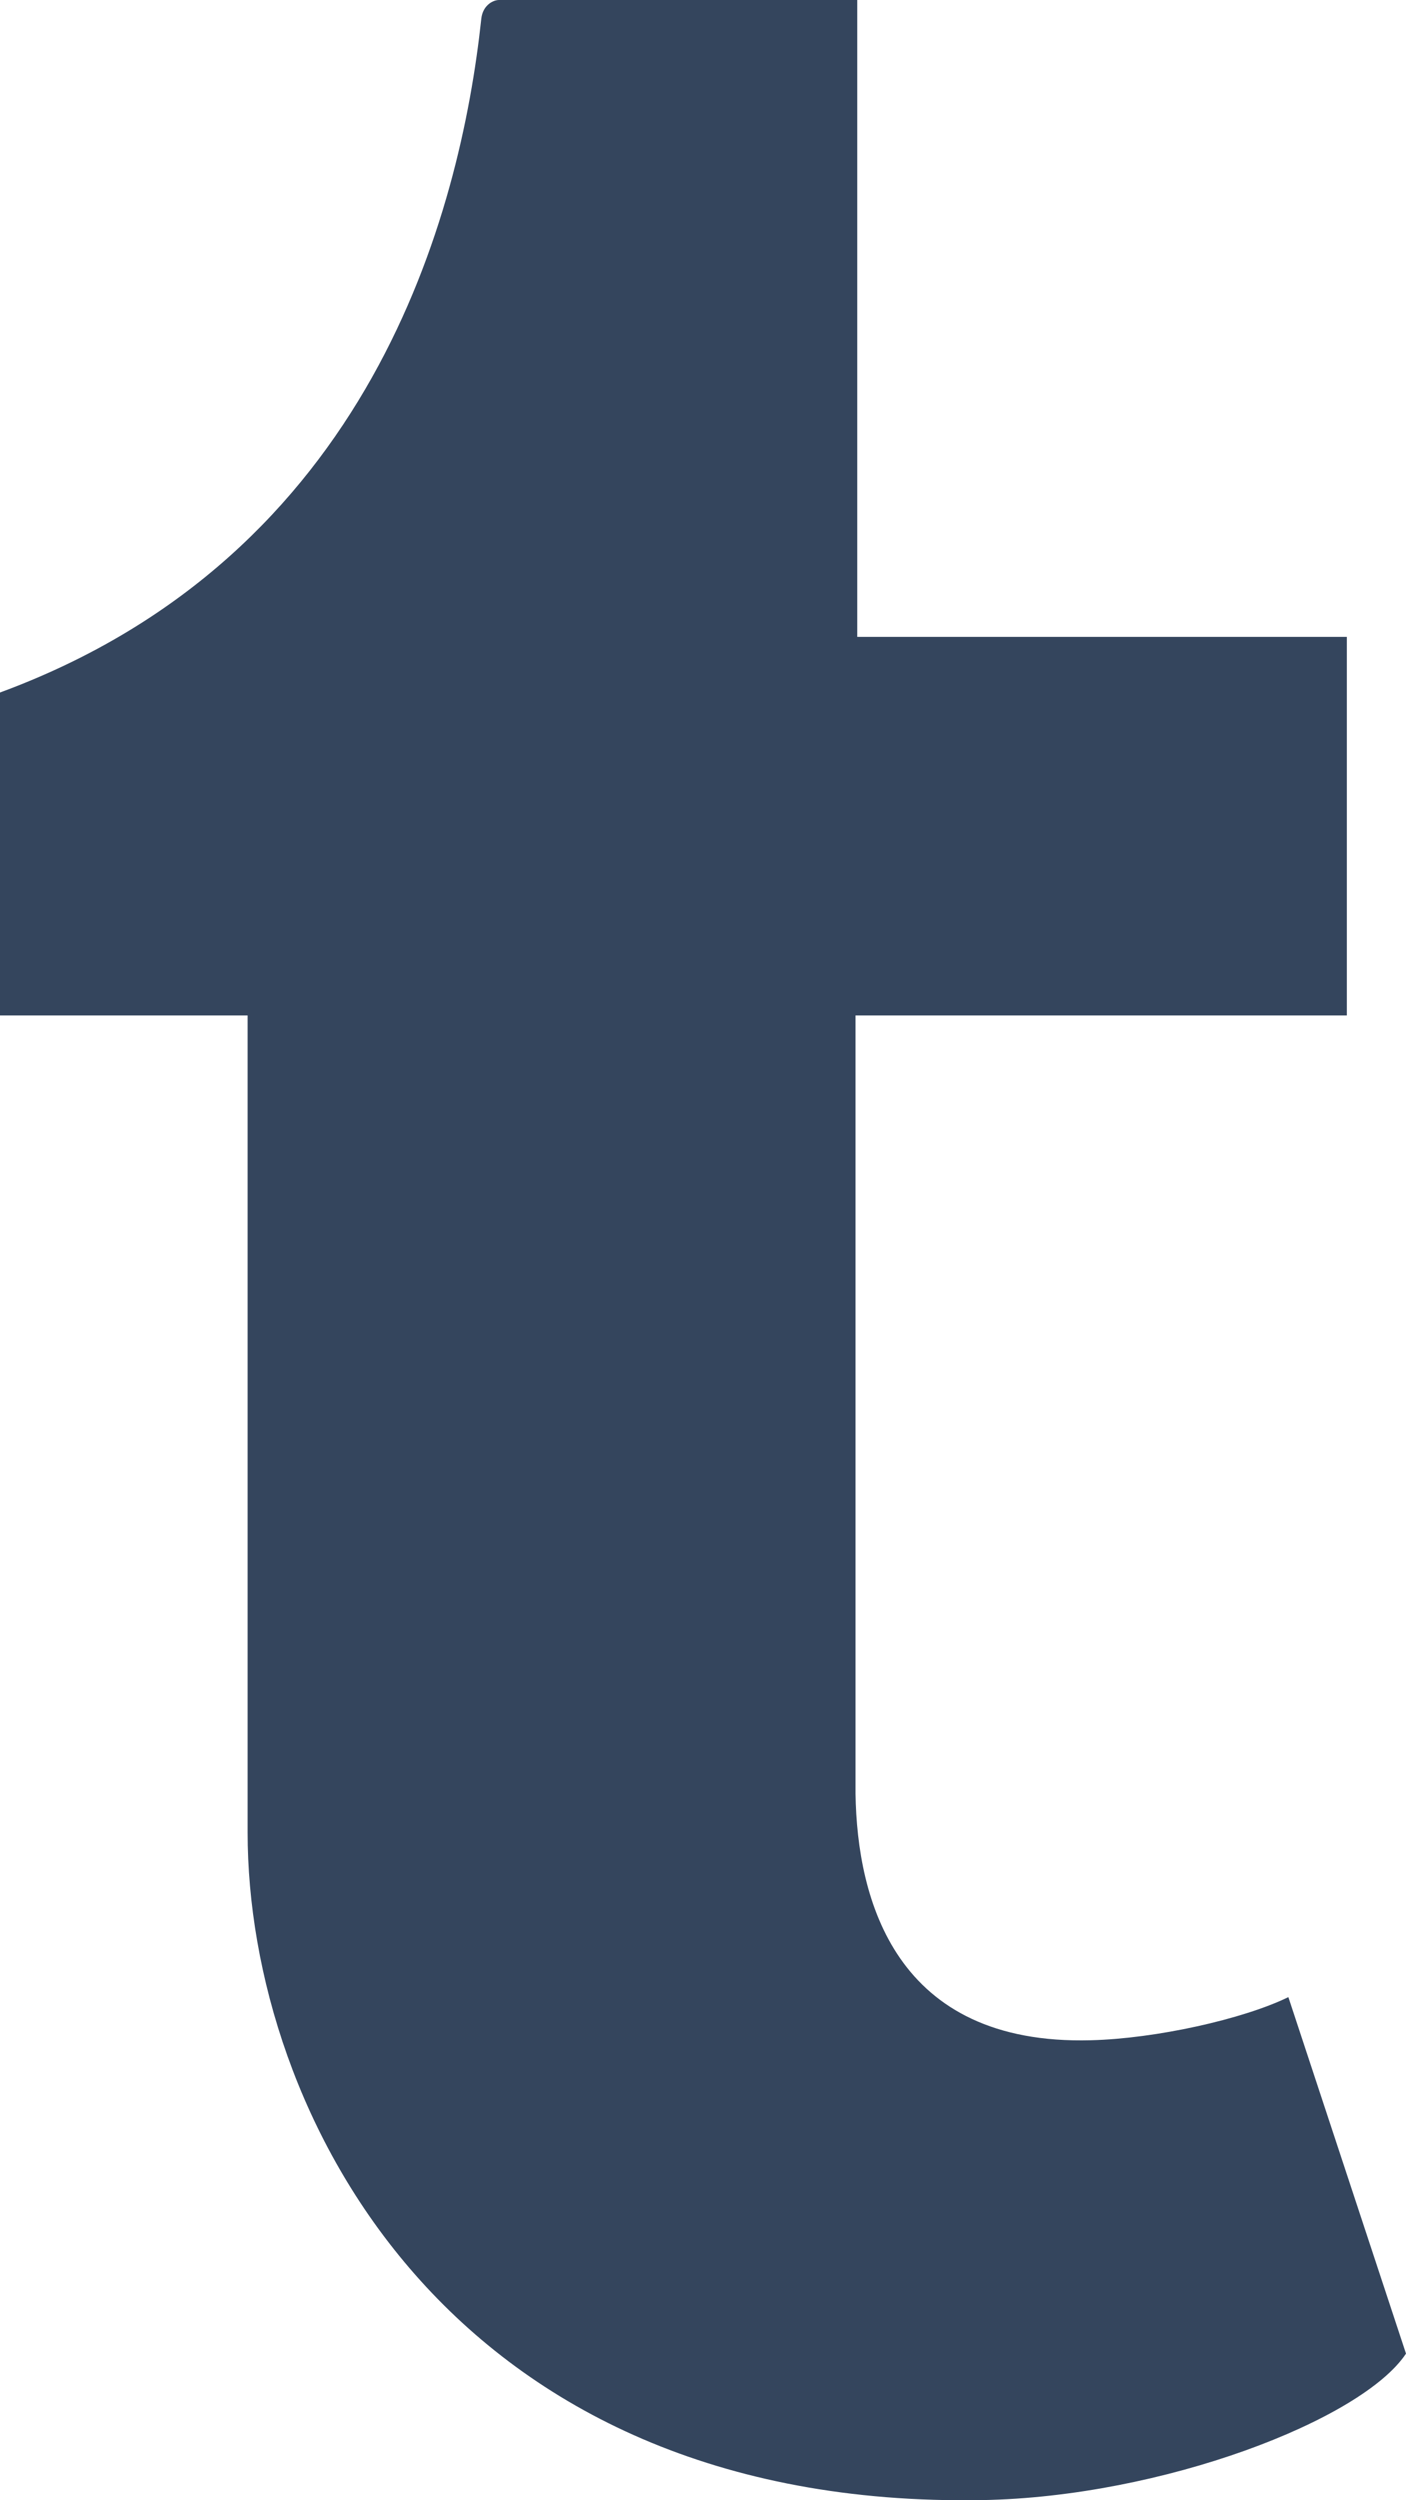
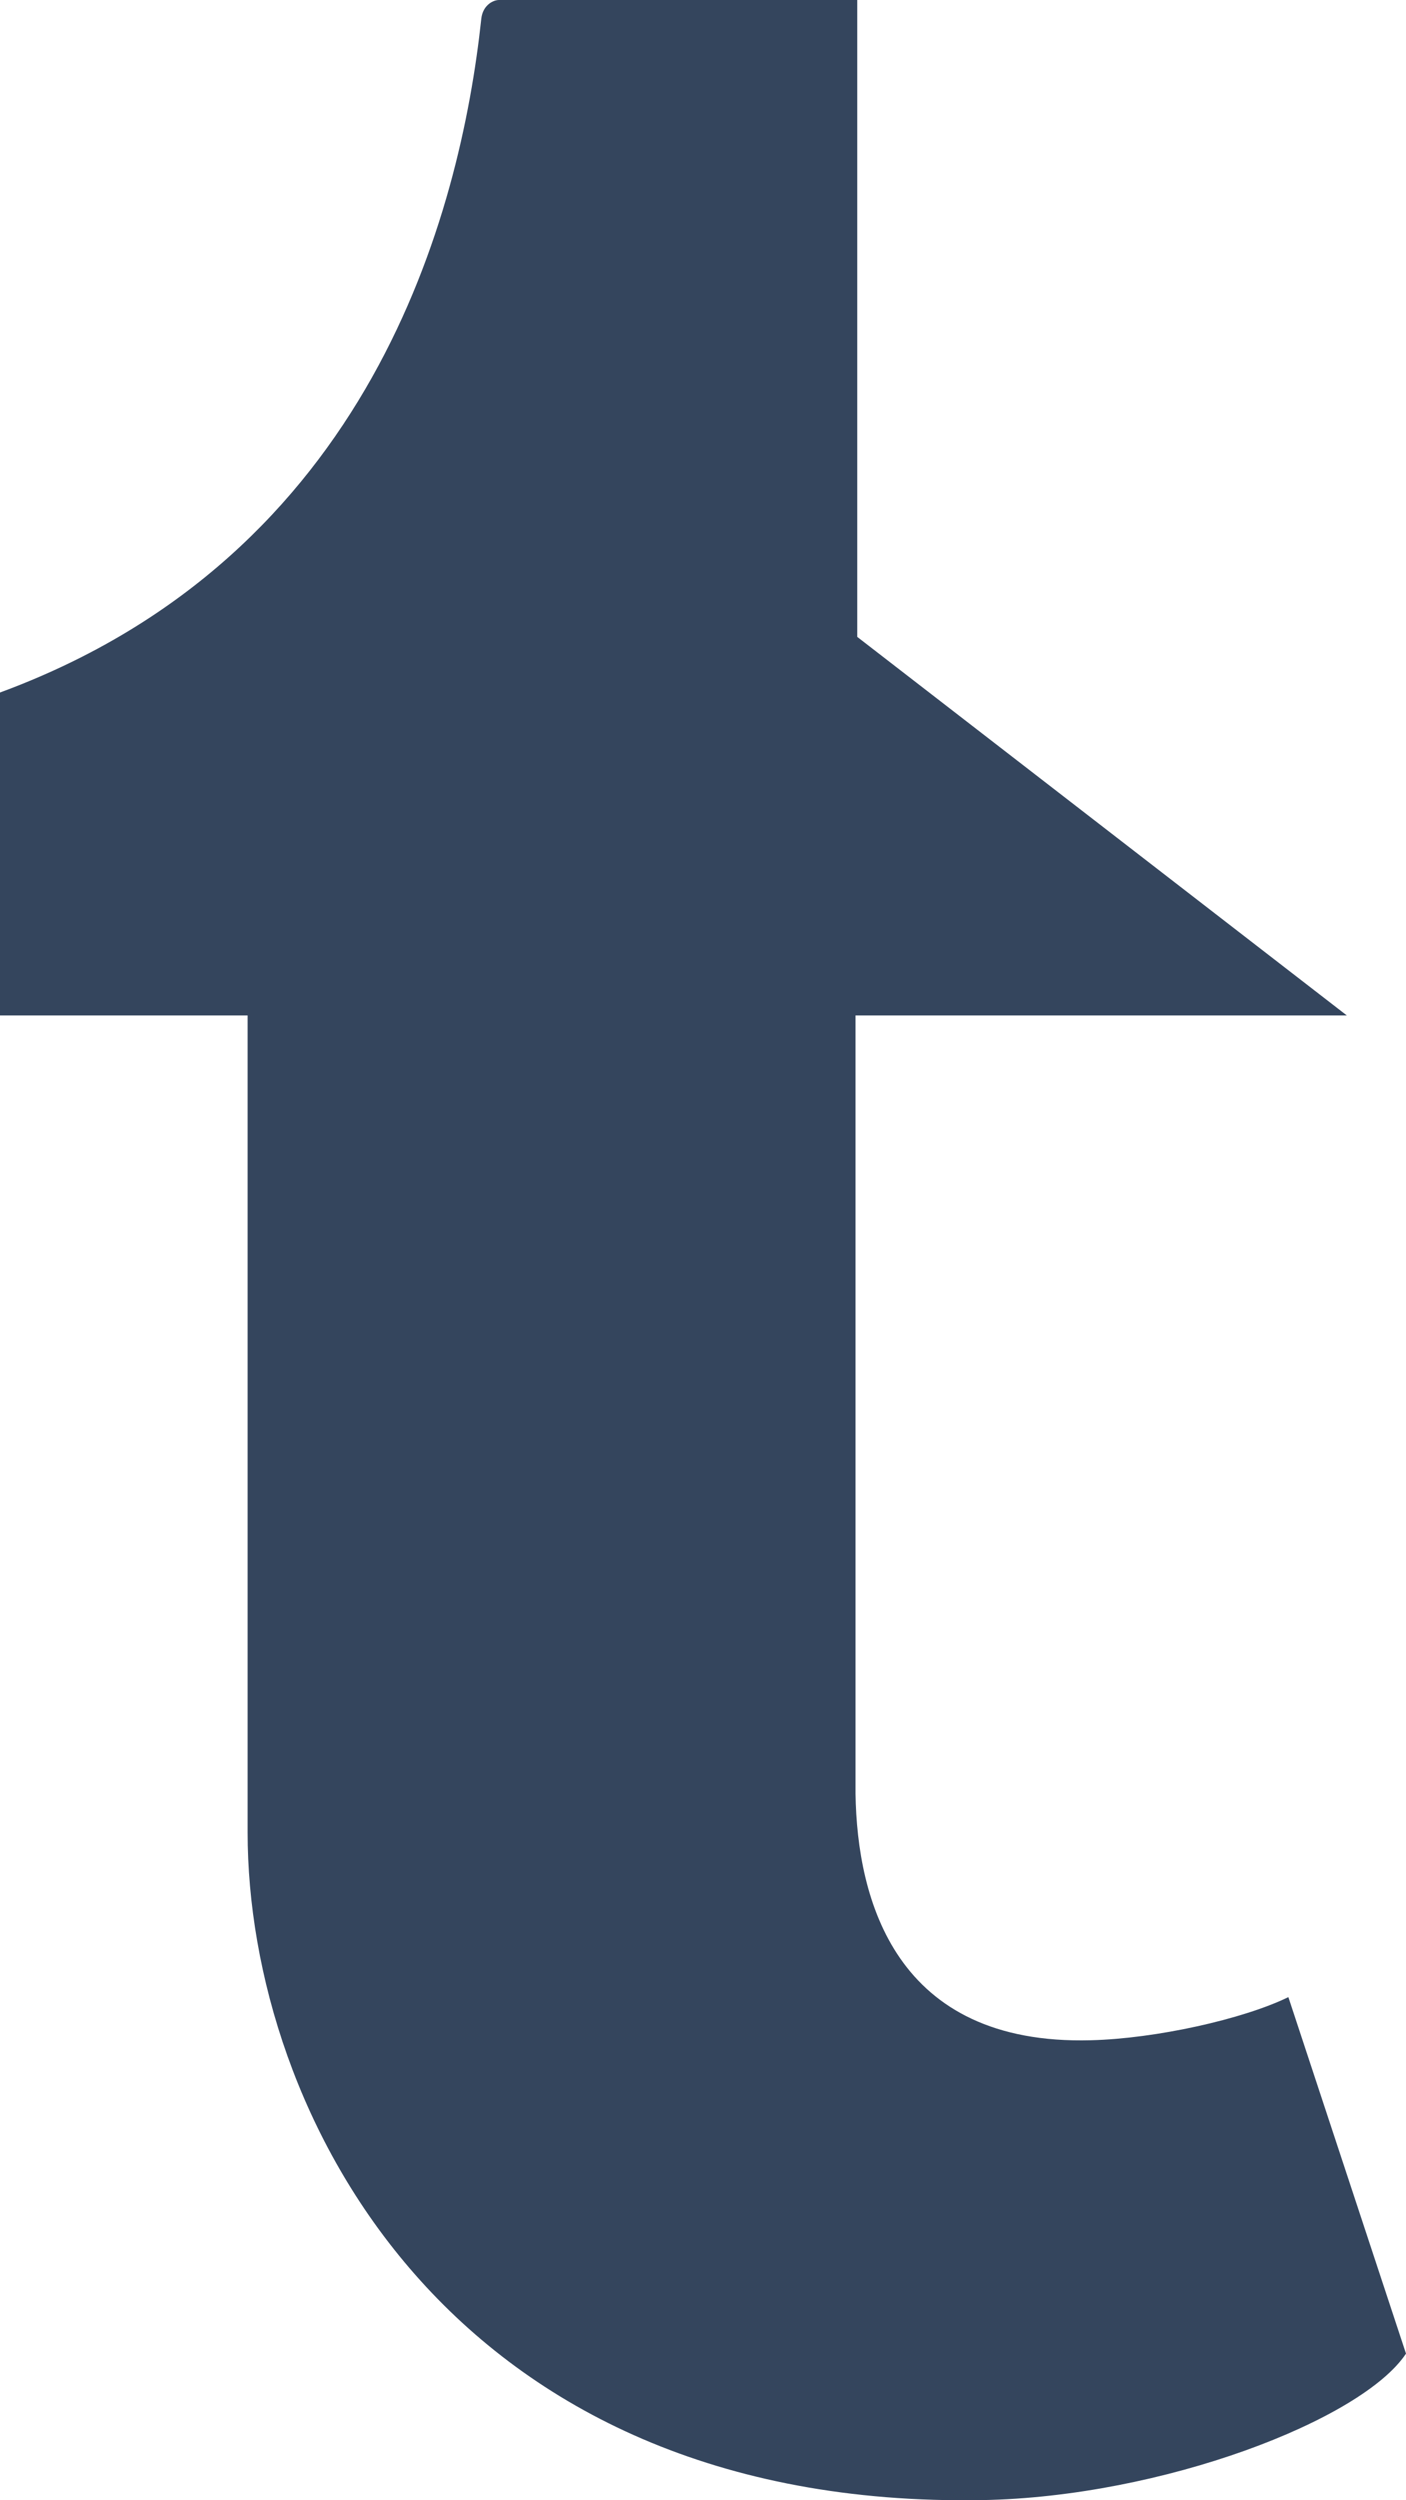
<svg xmlns="http://www.w3.org/2000/svg" width="27px" height="48px" viewBox="0 0 27 48" version="1.1">
  <title>Tumblr_color</title>
  <desc>Created with Sketch.</desc>
  <g id="Icons" stroke="none" stroke-width="1" fill="none" fill-rule="evenodd">
    <g id="Color-" transform="translate(-511, -260)" fill="#34455D">
-       <path d="M535.741,298.341 C534.867,298.766 533.197,299.137 531.951,299.169 C528.19,299.271 527.46,296.469 527.429,294.438 L527.429,279.495 L536.864,279.495 L536.864,272.227 L527.462,272.227 L527.462,260 L520.582,260 C520.469,260 520.271,260.101 520.243,260.358 C519.841,264.101 518.127,270.669 511,273.295 L511,279.495 L515.755,279.495 L515.755,295.178 C515.755,300.548 519.631,308.177 529.865,307.997 C533.318,307.936 537.153,306.46 538,305.185 L535.741,298.341" id="Tumblr" />
+       <path d="M535.741,298.341 C534.867,298.766 533.197,299.137 531.951,299.169 C528.19,299.271 527.46,296.469 527.429,294.438 L527.429,279.495 L536.864,279.495 L527.462,272.227 L527.462,260 L520.582,260 C520.469,260 520.271,260.101 520.243,260.358 C519.841,264.101 518.127,270.669 511,273.295 L511,279.495 L515.755,279.495 L515.755,295.178 C515.755,300.548 519.631,308.177 529.865,307.997 C533.318,307.936 537.153,306.46 538,305.185 L535.741,298.341" id="Tumblr" />
    </g>
  </g>
</svg>